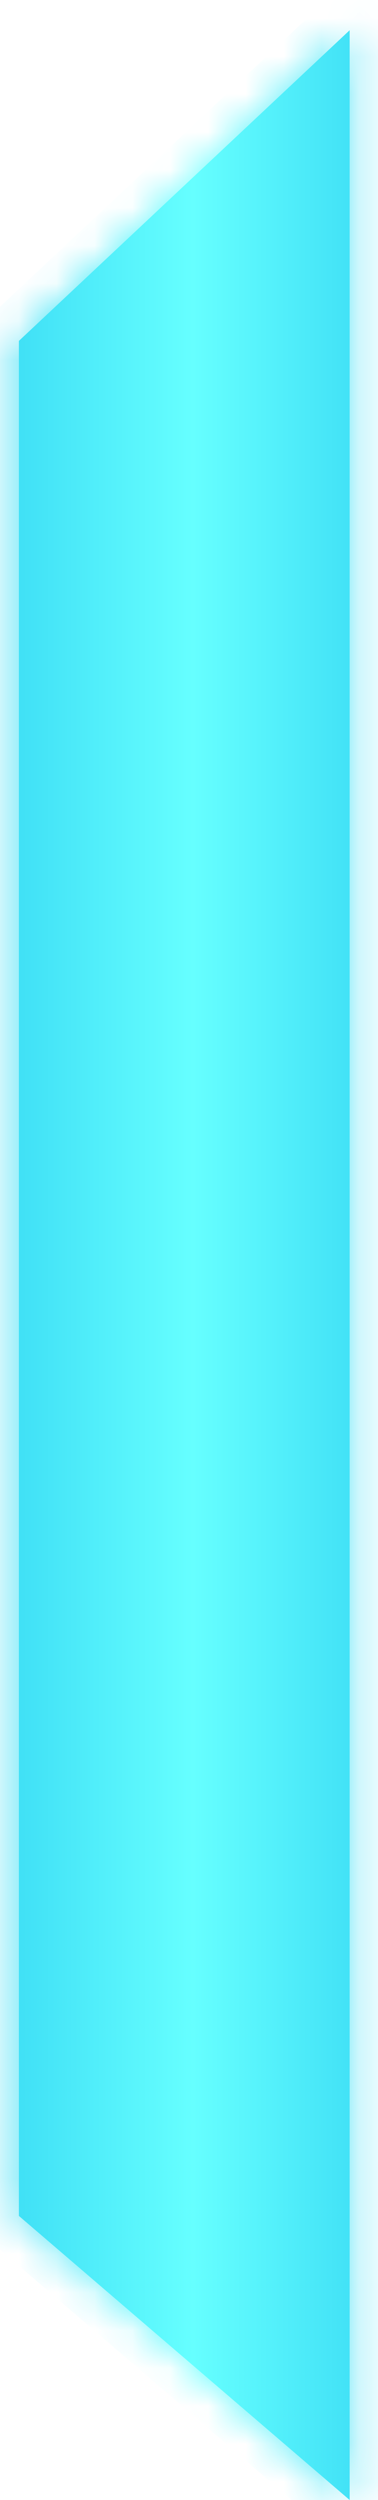
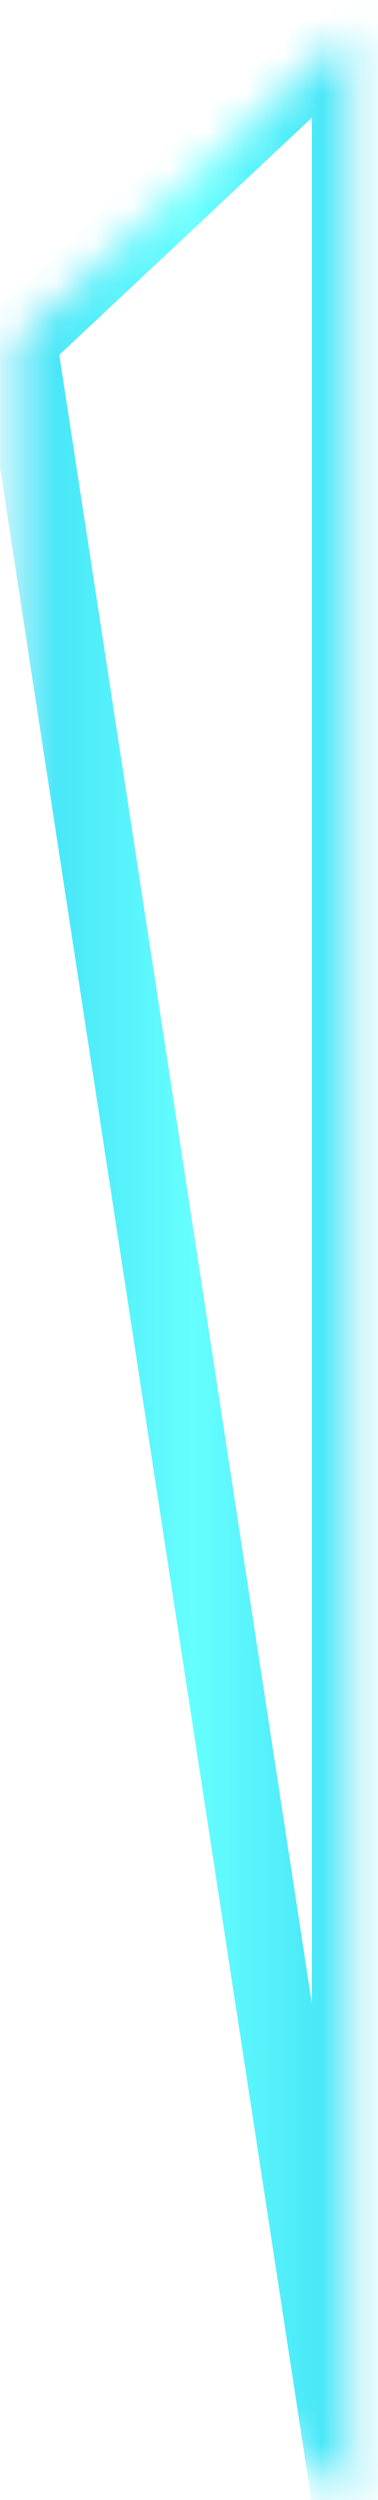
<svg xmlns="http://www.w3.org/2000/svg" version="1.1" width="10px" height="66px">
  <defs>
    <linearGradient gradientUnits="userSpaceOnUse" x1="0" y1="33" x2="10" y2="33" id="LinearGradient1045">
      <stop id="Stop1046" stop-color="#3cddf5" offset="0" />
      <stop id="Stop1047" stop-color="#66ffff" offset="0.51" />
      <stop id="Stop1048" stop-color="#3cddf5" offset="1" />
    </linearGradient>
    <linearGradient gradientUnits="userSpaceOnUse" x1="0" y1="33" x2="10" y2="33" id="LinearGradient1049">
      <stop id="Stop1050" stop-color="#3cddf5" offset="0" />
      <stop id="Stop1051" stop-color="#66ffff" offset="0.51" />
      <stop id="Stop1052" stop-color="#3cddf5" offset="1" />
    </linearGradient>
    <mask fill="white" id="clip1053">
      <path d="M 9.25 66  L 9.25 0.798  L 0.5 9  L 0.5 58.5  L 9.25 66  Z " fill-rule="evenodd" />
    </mask>
  </defs>
  <g transform="matrix(1 0 0 1 -518 -482 )">
-     <path d="M 9.25 66  L 9.25 0.798  L 0.5 9  L 0.5 58.5  L 9.25 66  Z " fill-rule="nonzero" fill="url(#LinearGradient1045)" stroke="none" transform="matrix(1 0 0 1 518 482 )" />
-     <path d="M 9.25 66  L 9.25 0.798  L 0.5 9  L 0.5 58.5  L 9.25 66  Z " stroke-width="2" stroke="url(#LinearGradient1049)" fill="none" transform="matrix(1 0 0 1 518 482 )" mask="url(#clip1053)" />
+     <path d="M 9.25 66  L 9.25 0.798  L 0.5 9  L 9.25 66  Z " stroke-width="2" stroke="url(#LinearGradient1049)" fill="none" transform="matrix(1 0 0 1 518 482 )" mask="url(#clip1053)" />
  </g>
</svg>